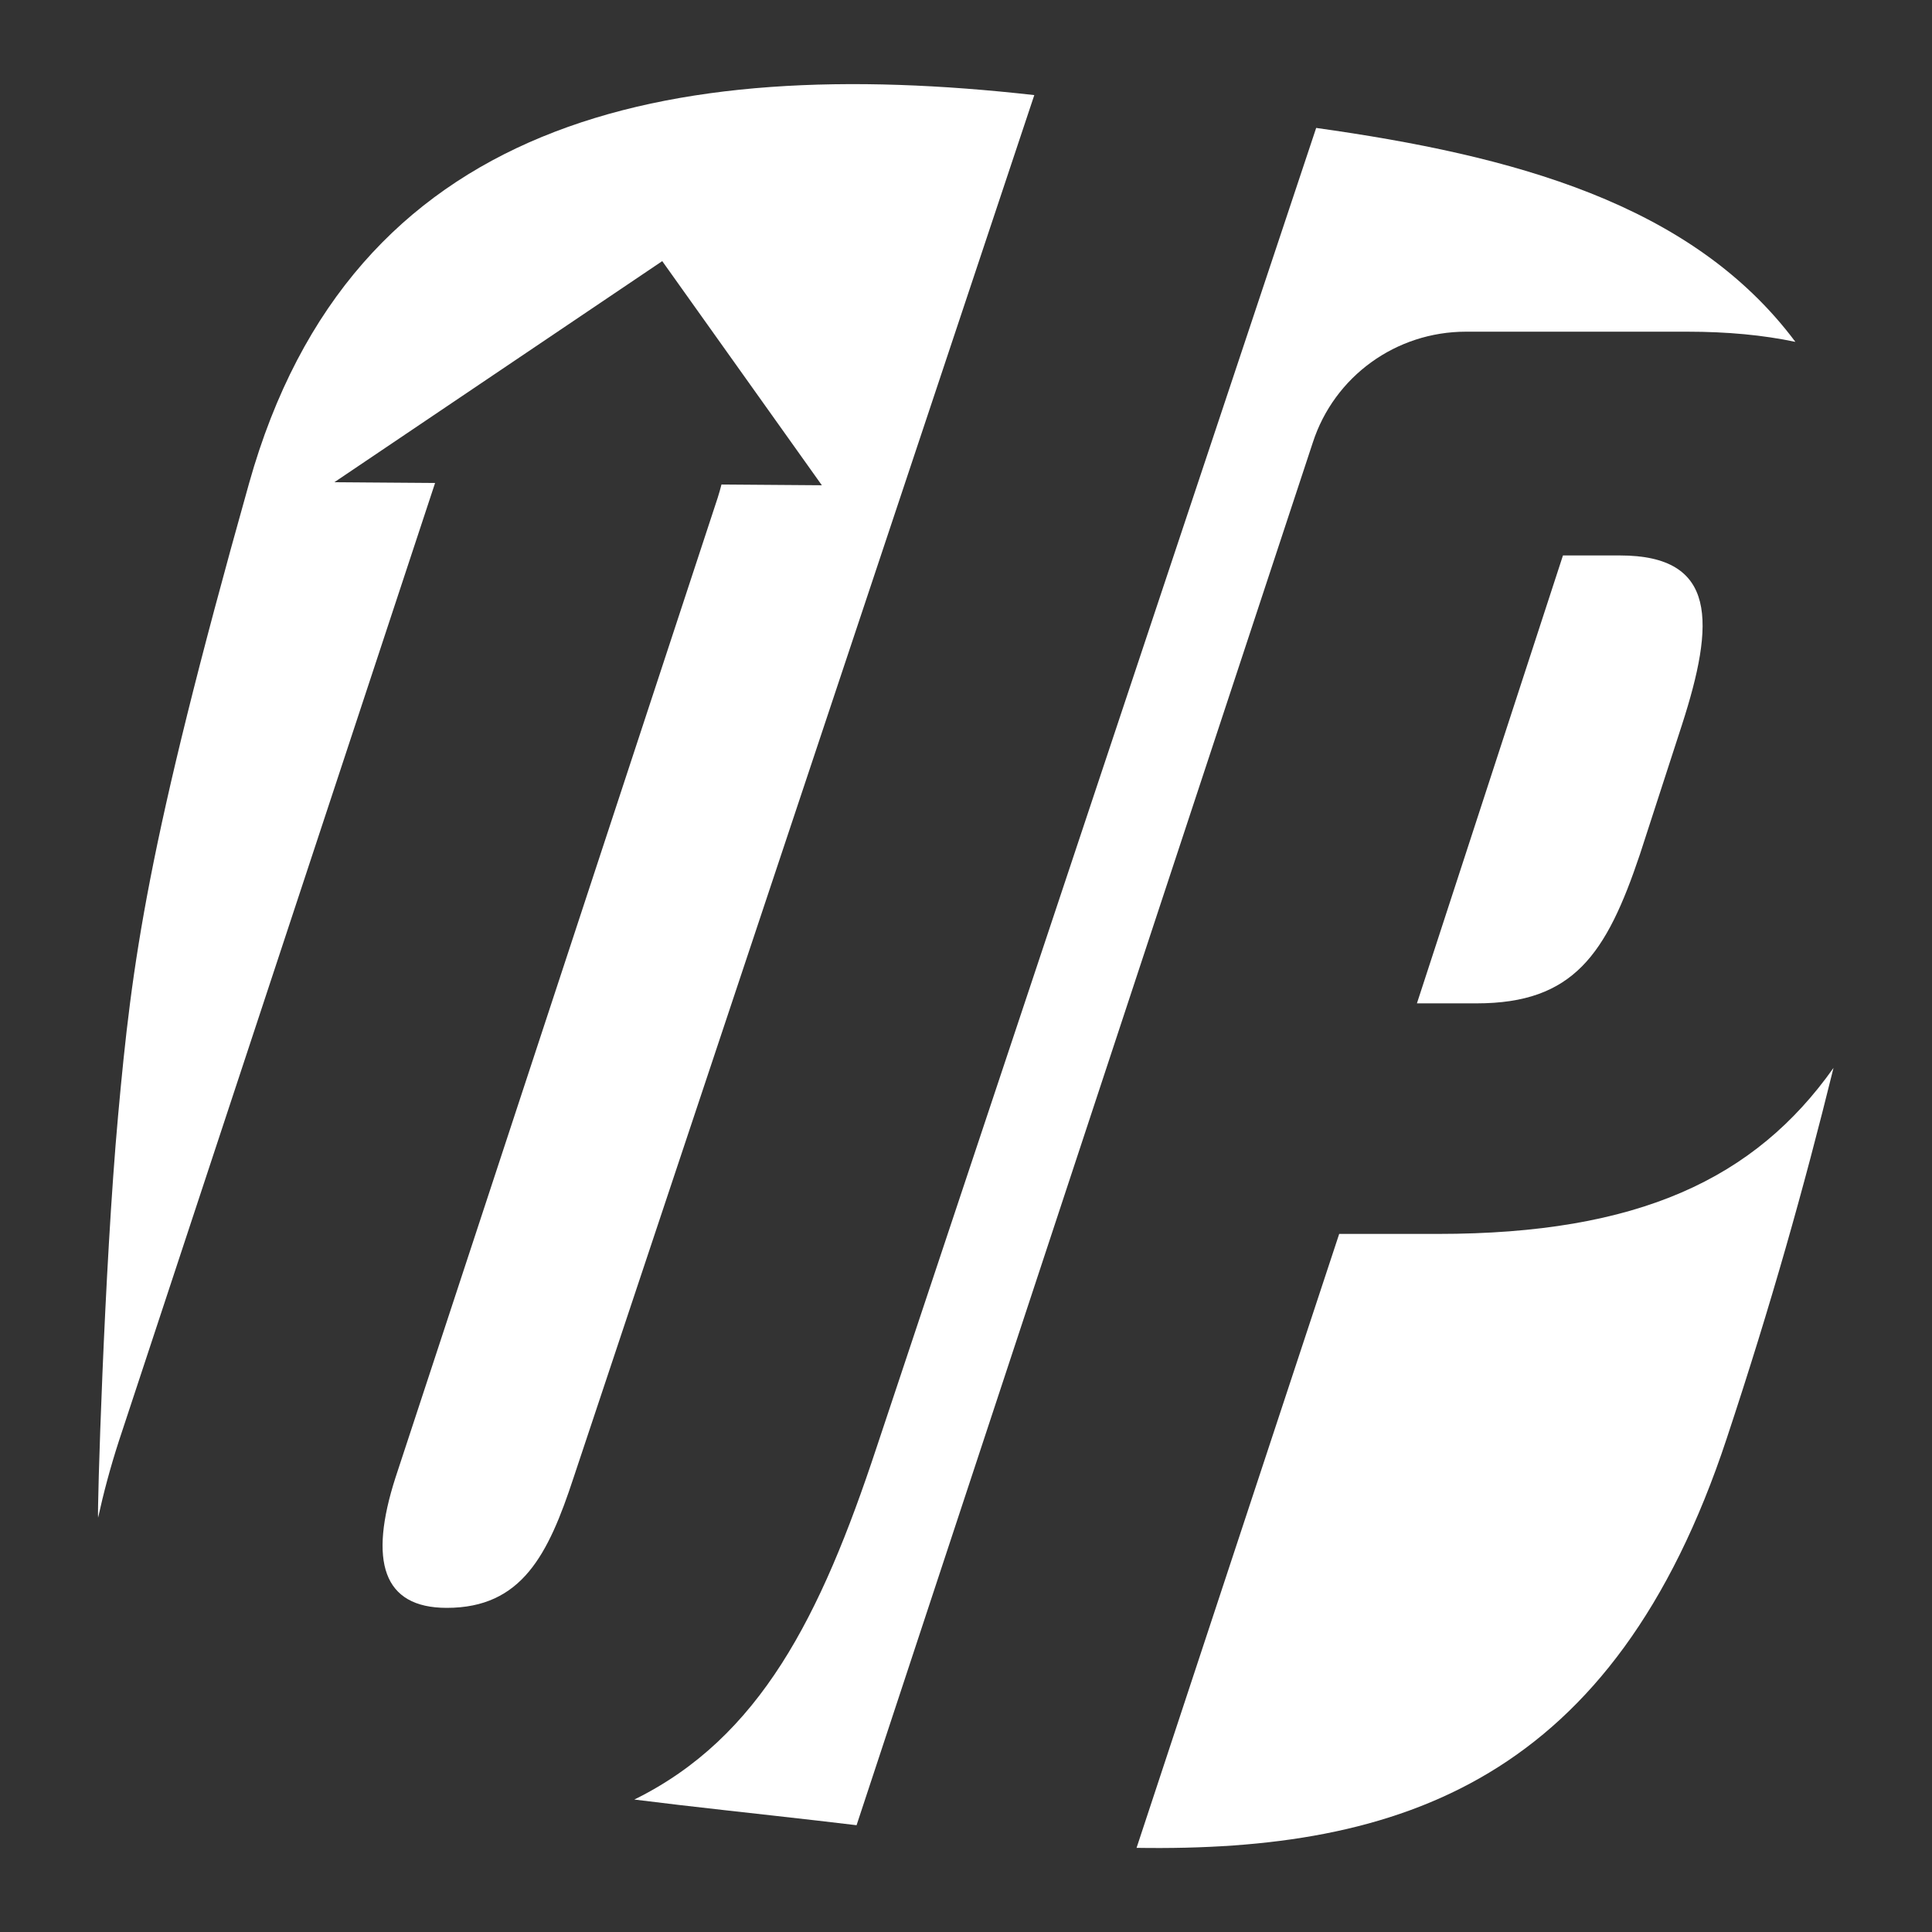
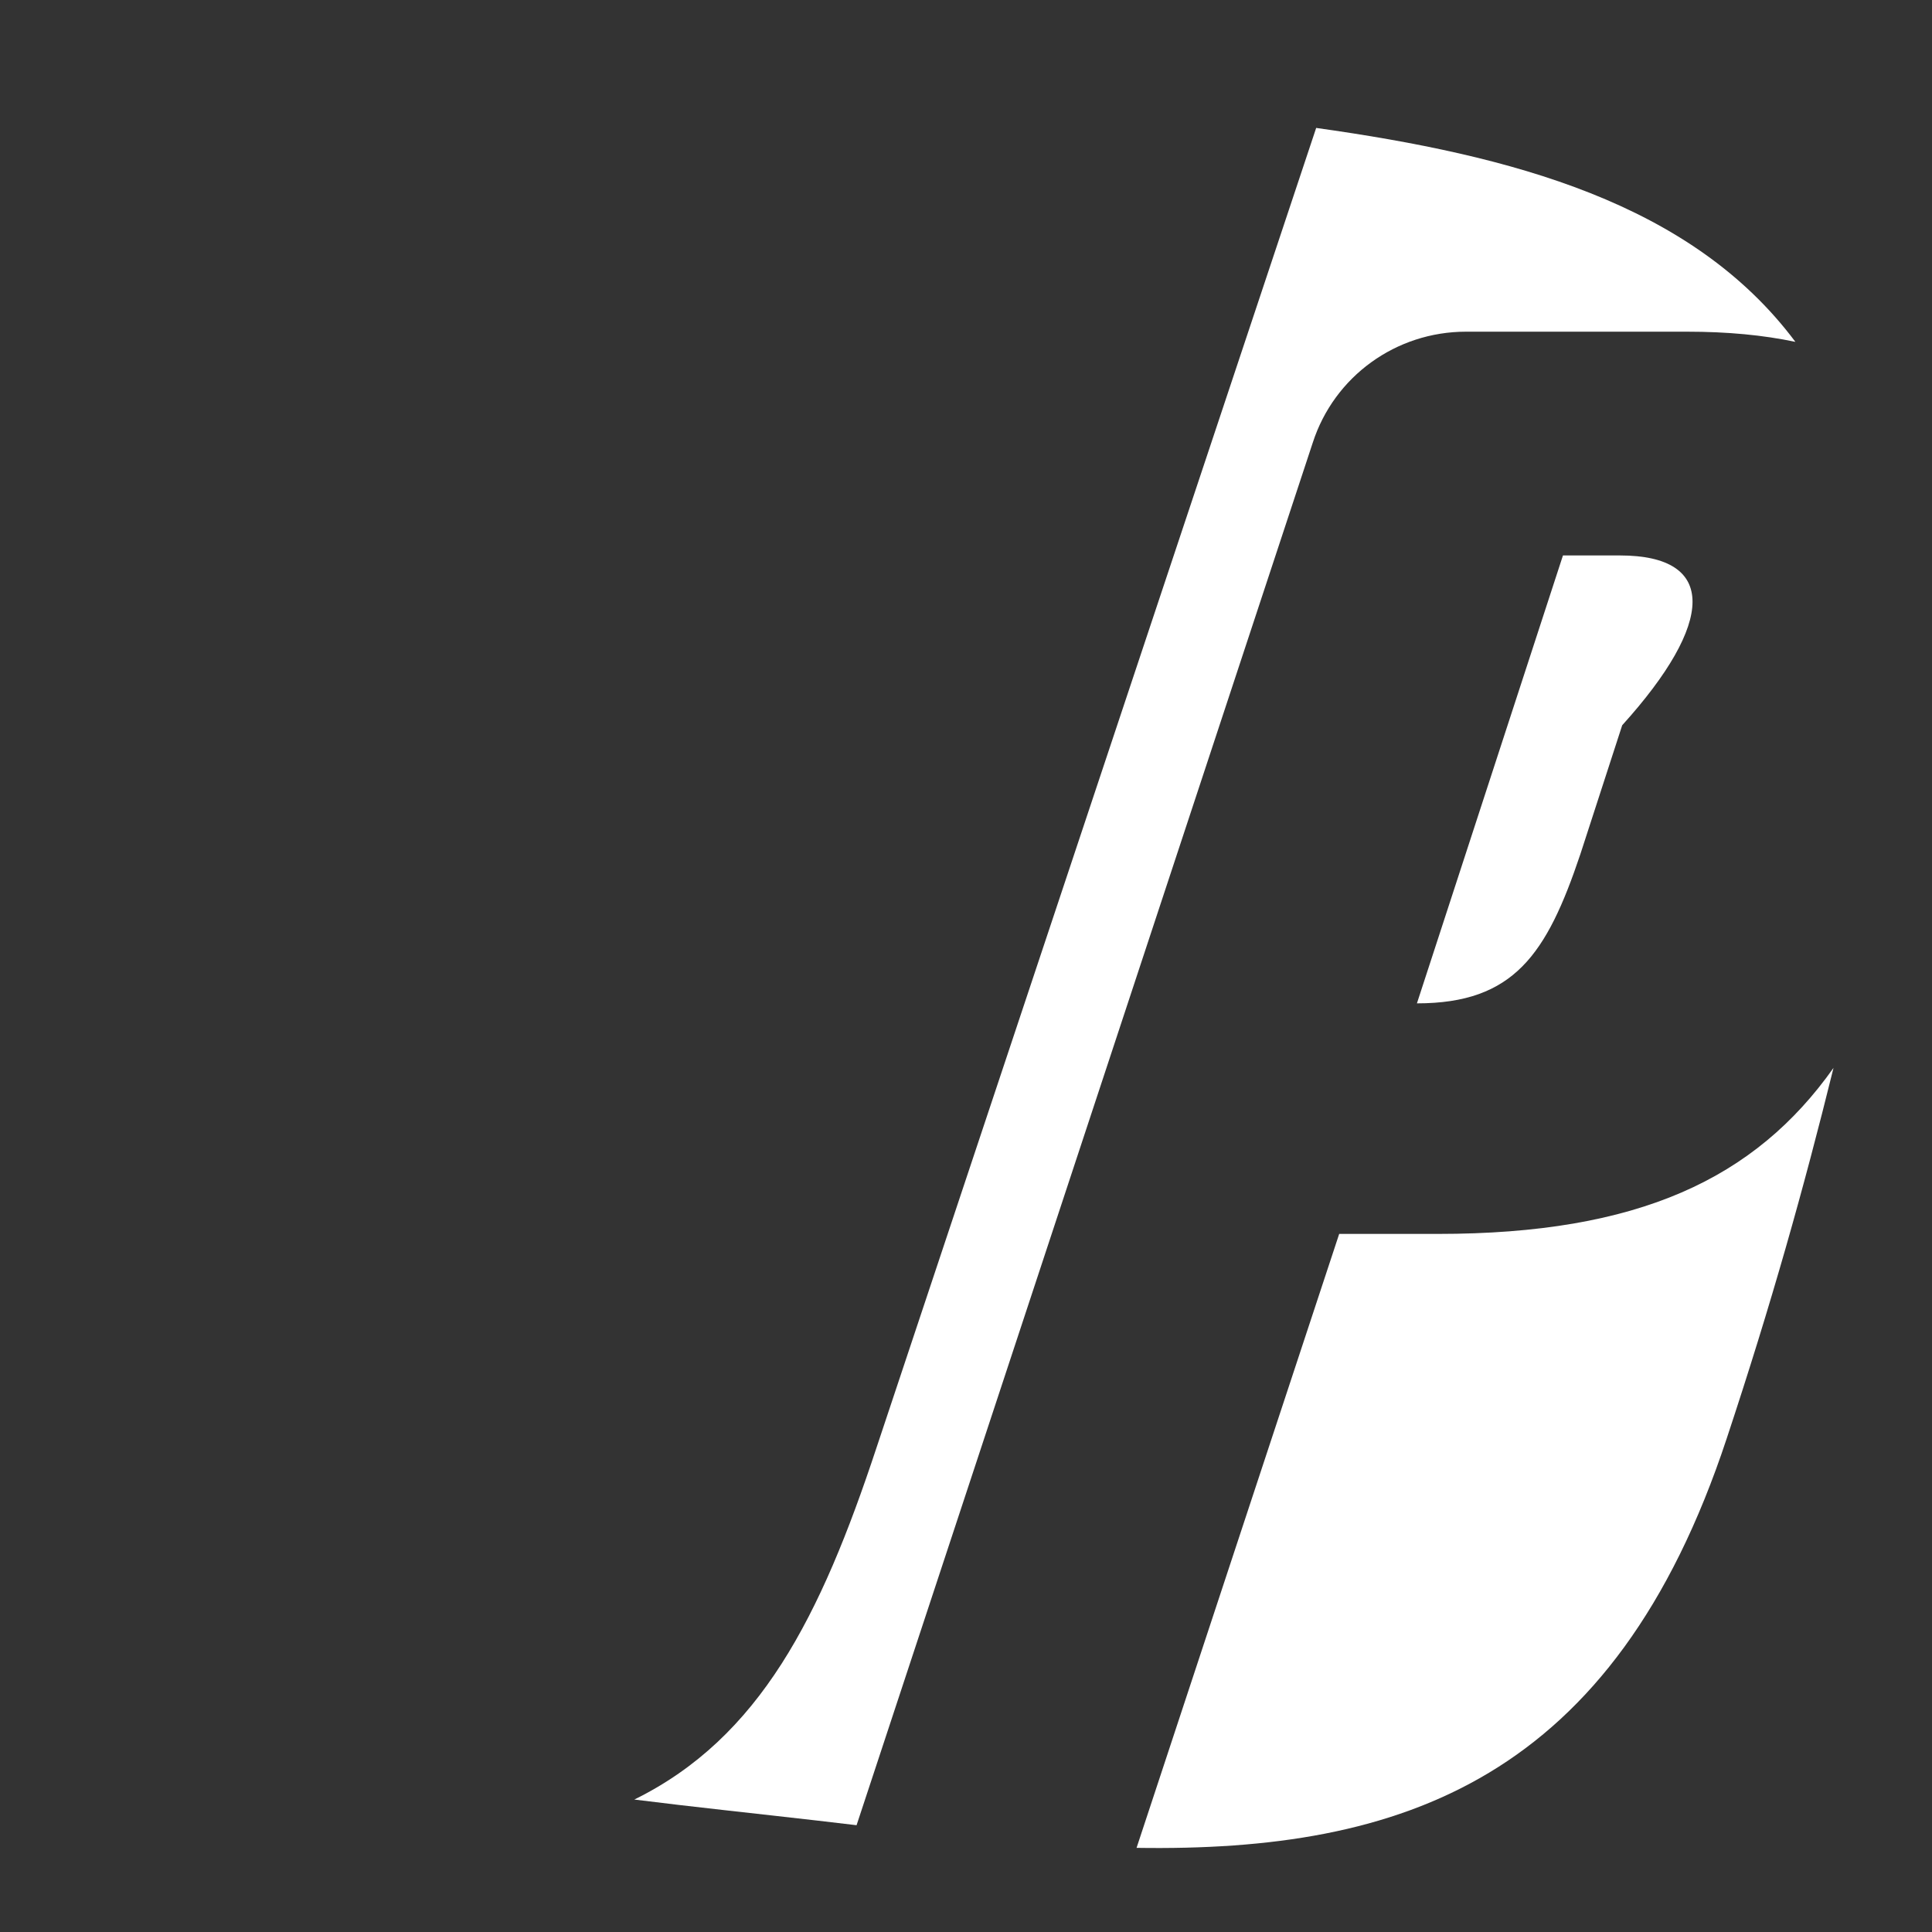
<svg xmlns="http://www.w3.org/2000/svg" version="1.1" id="Layer_1" x="0px" y="0px" viewBox="0 0 512 512" style="enable-background:new 0 0 512 512;" xml:space="preserve">
  <rect x="0" y="0" width="512" height="512" fill="#333333" stroke="none" />
  <style type="text/css">
	.st0{fill:#F7941D;}
	.st1{fill:none;stroke:#000000;stroke-width:4;stroke-miterlimit:10;}
	.st2{fill:none;stroke:#000000;stroke-miterlimit:10;}
	.st3{fill:#3B4DA1;}
	.st4{fill:#FFFFFF;}
	.st5{fill:none;stroke:#000000;stroke-width:25;stroke-miterlimit:10;}
	.st6{fill:none;stroke:#000000;stroke-width:20.763;stroke-miterlimit:10;}
	.st7{fill:#414042;}
	.st8{opacity:0.11;}
	.st9{fill:none;}
	.st10{fill:none;stroke:#F7941D;stroke-width:65;stroke-linecap:round;stroke-miterlimit:10;}
</style>
  <g>
    <path class="st4" d="M388.5,87.9l58.6,0c10.7,0,20.2,0.9,28.7,2.7c-27.5-36.8-75-49.4-127-56.7L232.3,383.6   c-14.8,44.8-30.9,76.9-64.2,93.3c15.9,2,32.2,3.7,48.7,5.6c3.4,0.4,6.8,0.8,10.2,1.2l120.9-366.4C353.6,99.7,370,87.9,388.5,87.9z" />
-     <path class="st4" d="M429.3,147.2l-15.1,0l-38.7,118.7l15.8,0c25.7,0,34.4-13,43.3-39.5l11.1-34.2   C454.5,165,455.2,147.2,429.3,147.2z" />
+     <path class="st4" d="M429.3,147.2l-15.1,0l-38.7,118.7c25.7,0,34.4-13,43.3-39.5l11.1-34.2   C454.5,165,455.2,147.2,429.3,147.2z" />
    <path class="st4" d="M381.1,327l-26.2,0l-53.7,162.7c70.4,1.1,126.5-18,156.4-108.5c11.8-35.6,20.4-66.2,28.3-98.2   C465.1,312.4,434.2,327,381.1,327z" />
-     <path class="st4" d="M66,128.1C38.8,224.8,35,254.9,31.3,295.6S25.7,401.6,26,402.2c1.4-6.4,3.2-13.2,5.5-20.3L115.3,128l-26.7-0.2   l86.9-58.6l42.3,59.4l-26.6-0.2c-0.3,1.1-0.6,2.3-1,3.5l-85.4,259.7c-7.1,22.1-3.4,34.5,13.6,34.5c19.9,0,26.9-14.1,33.6-34.5   L274.1,25.2C176.4,14.2,93.1,31.5,66,128.1z" />
  </g>
</svg>